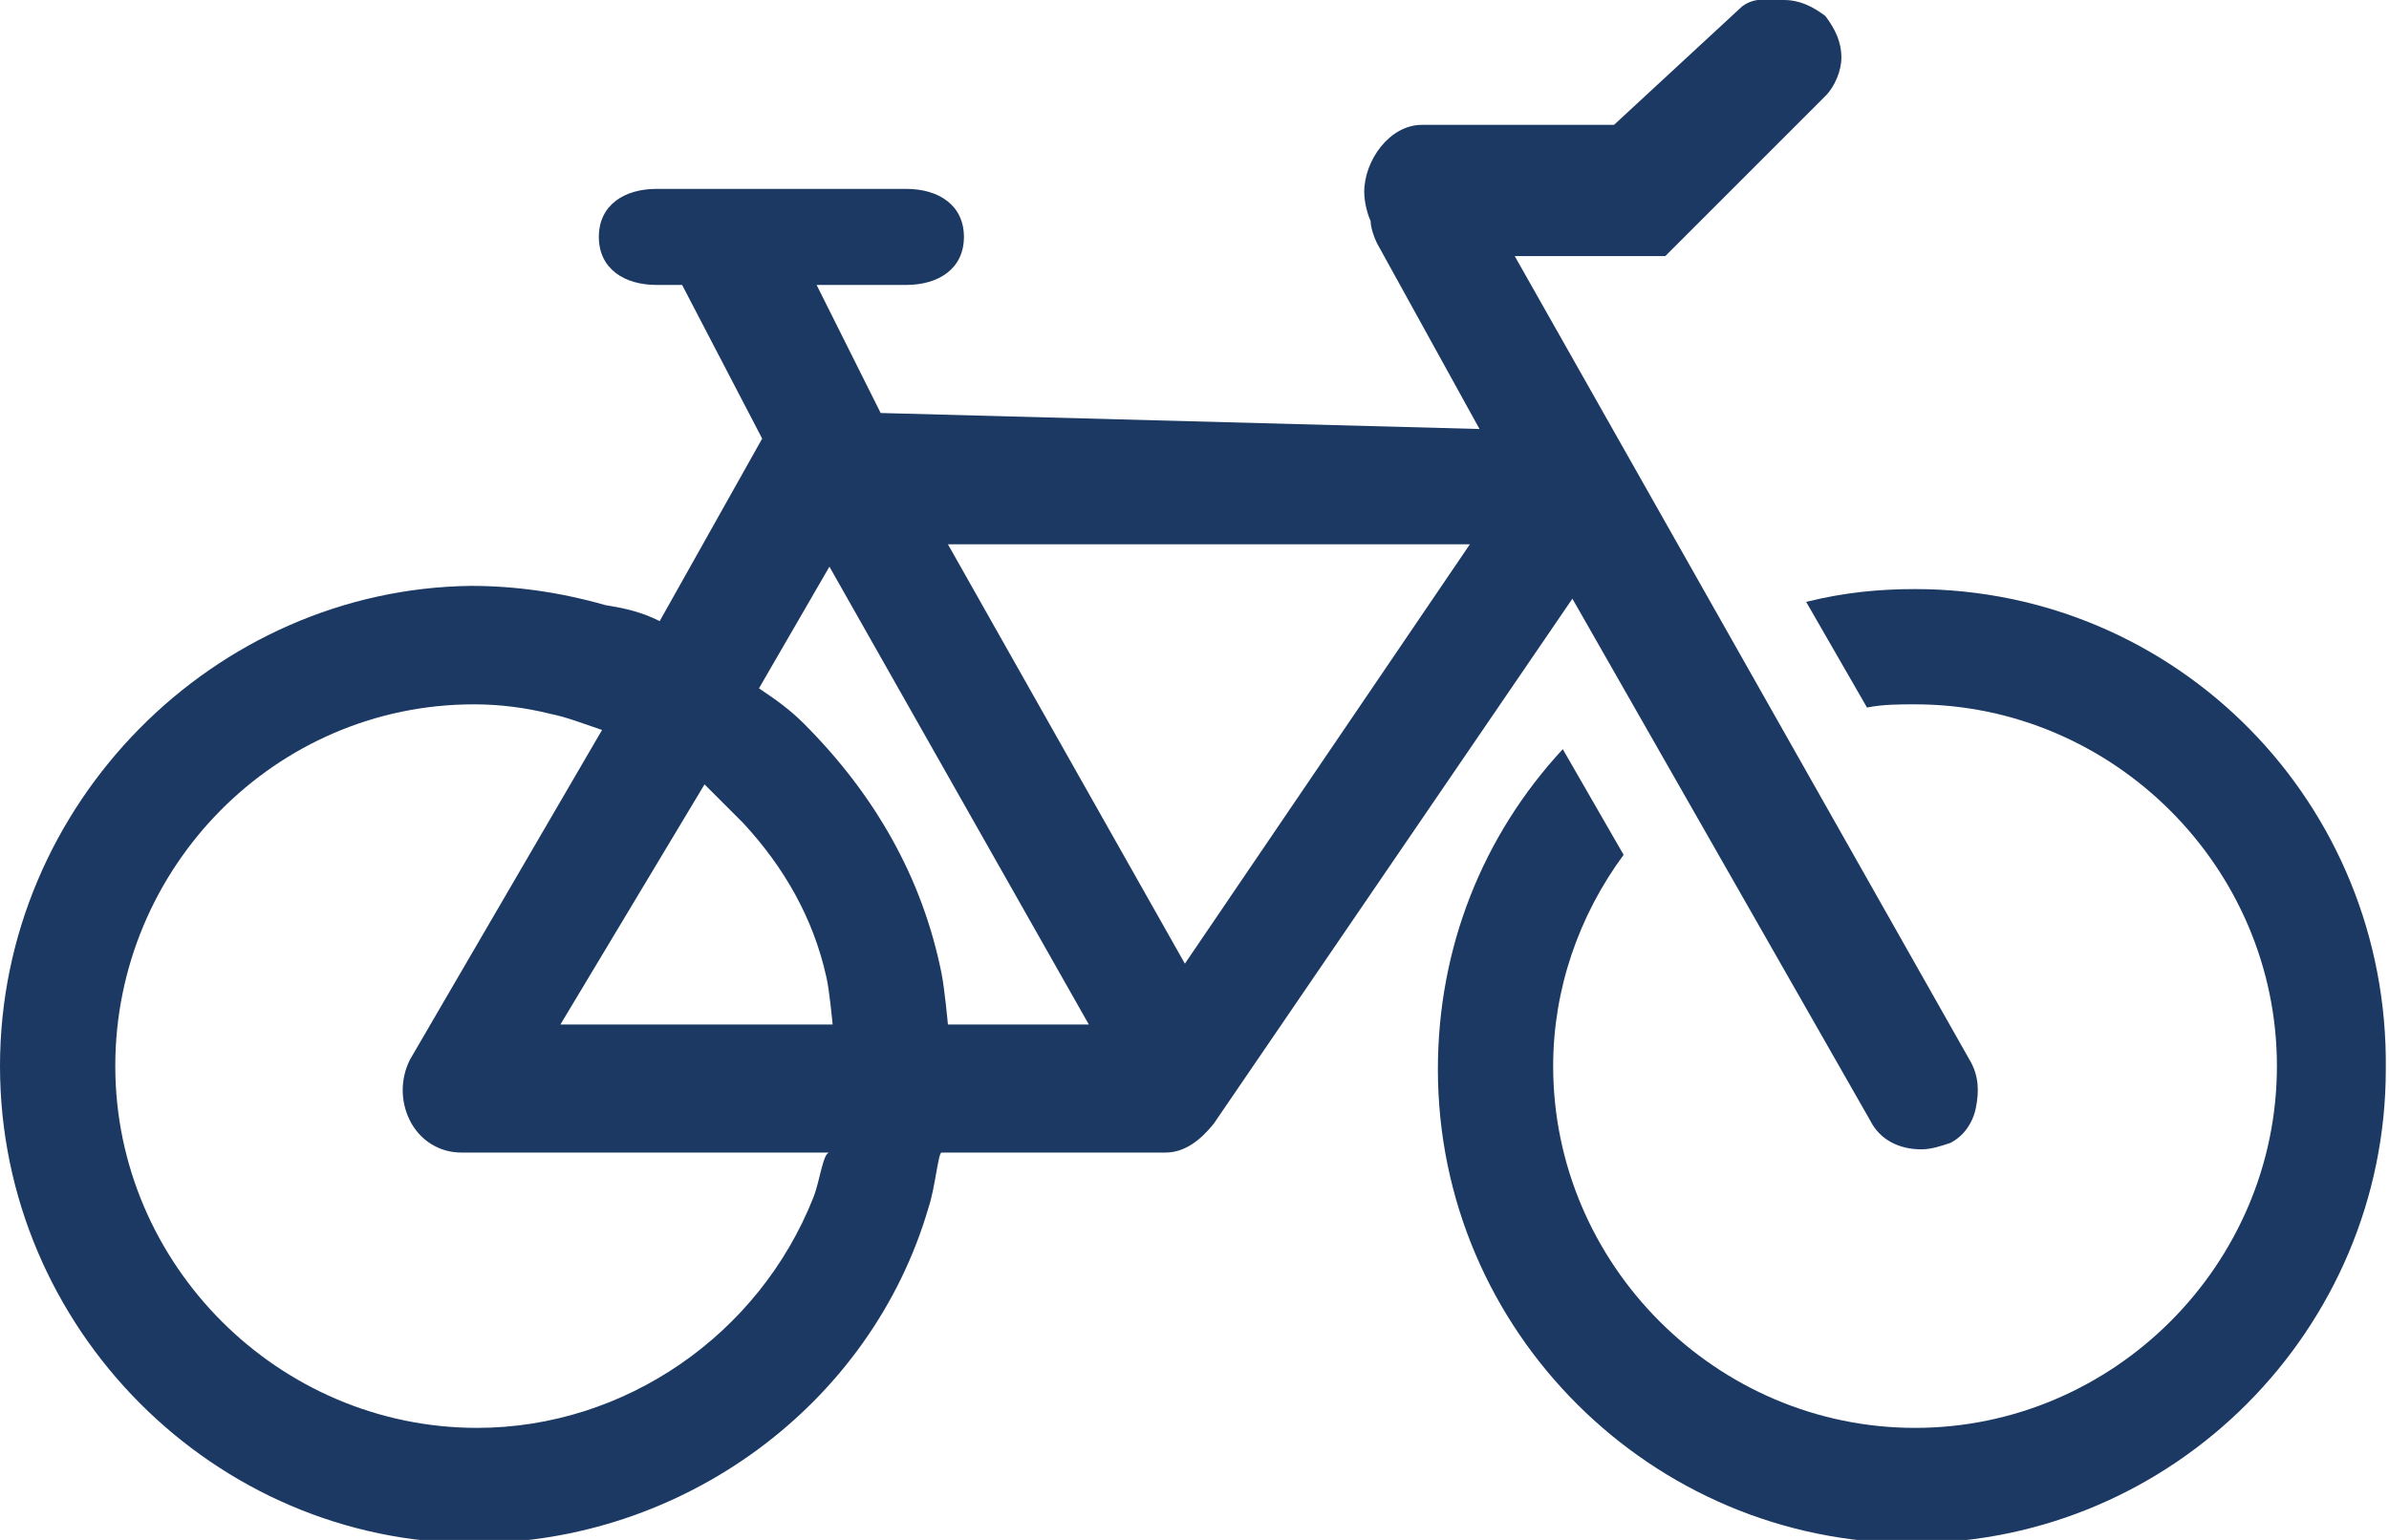
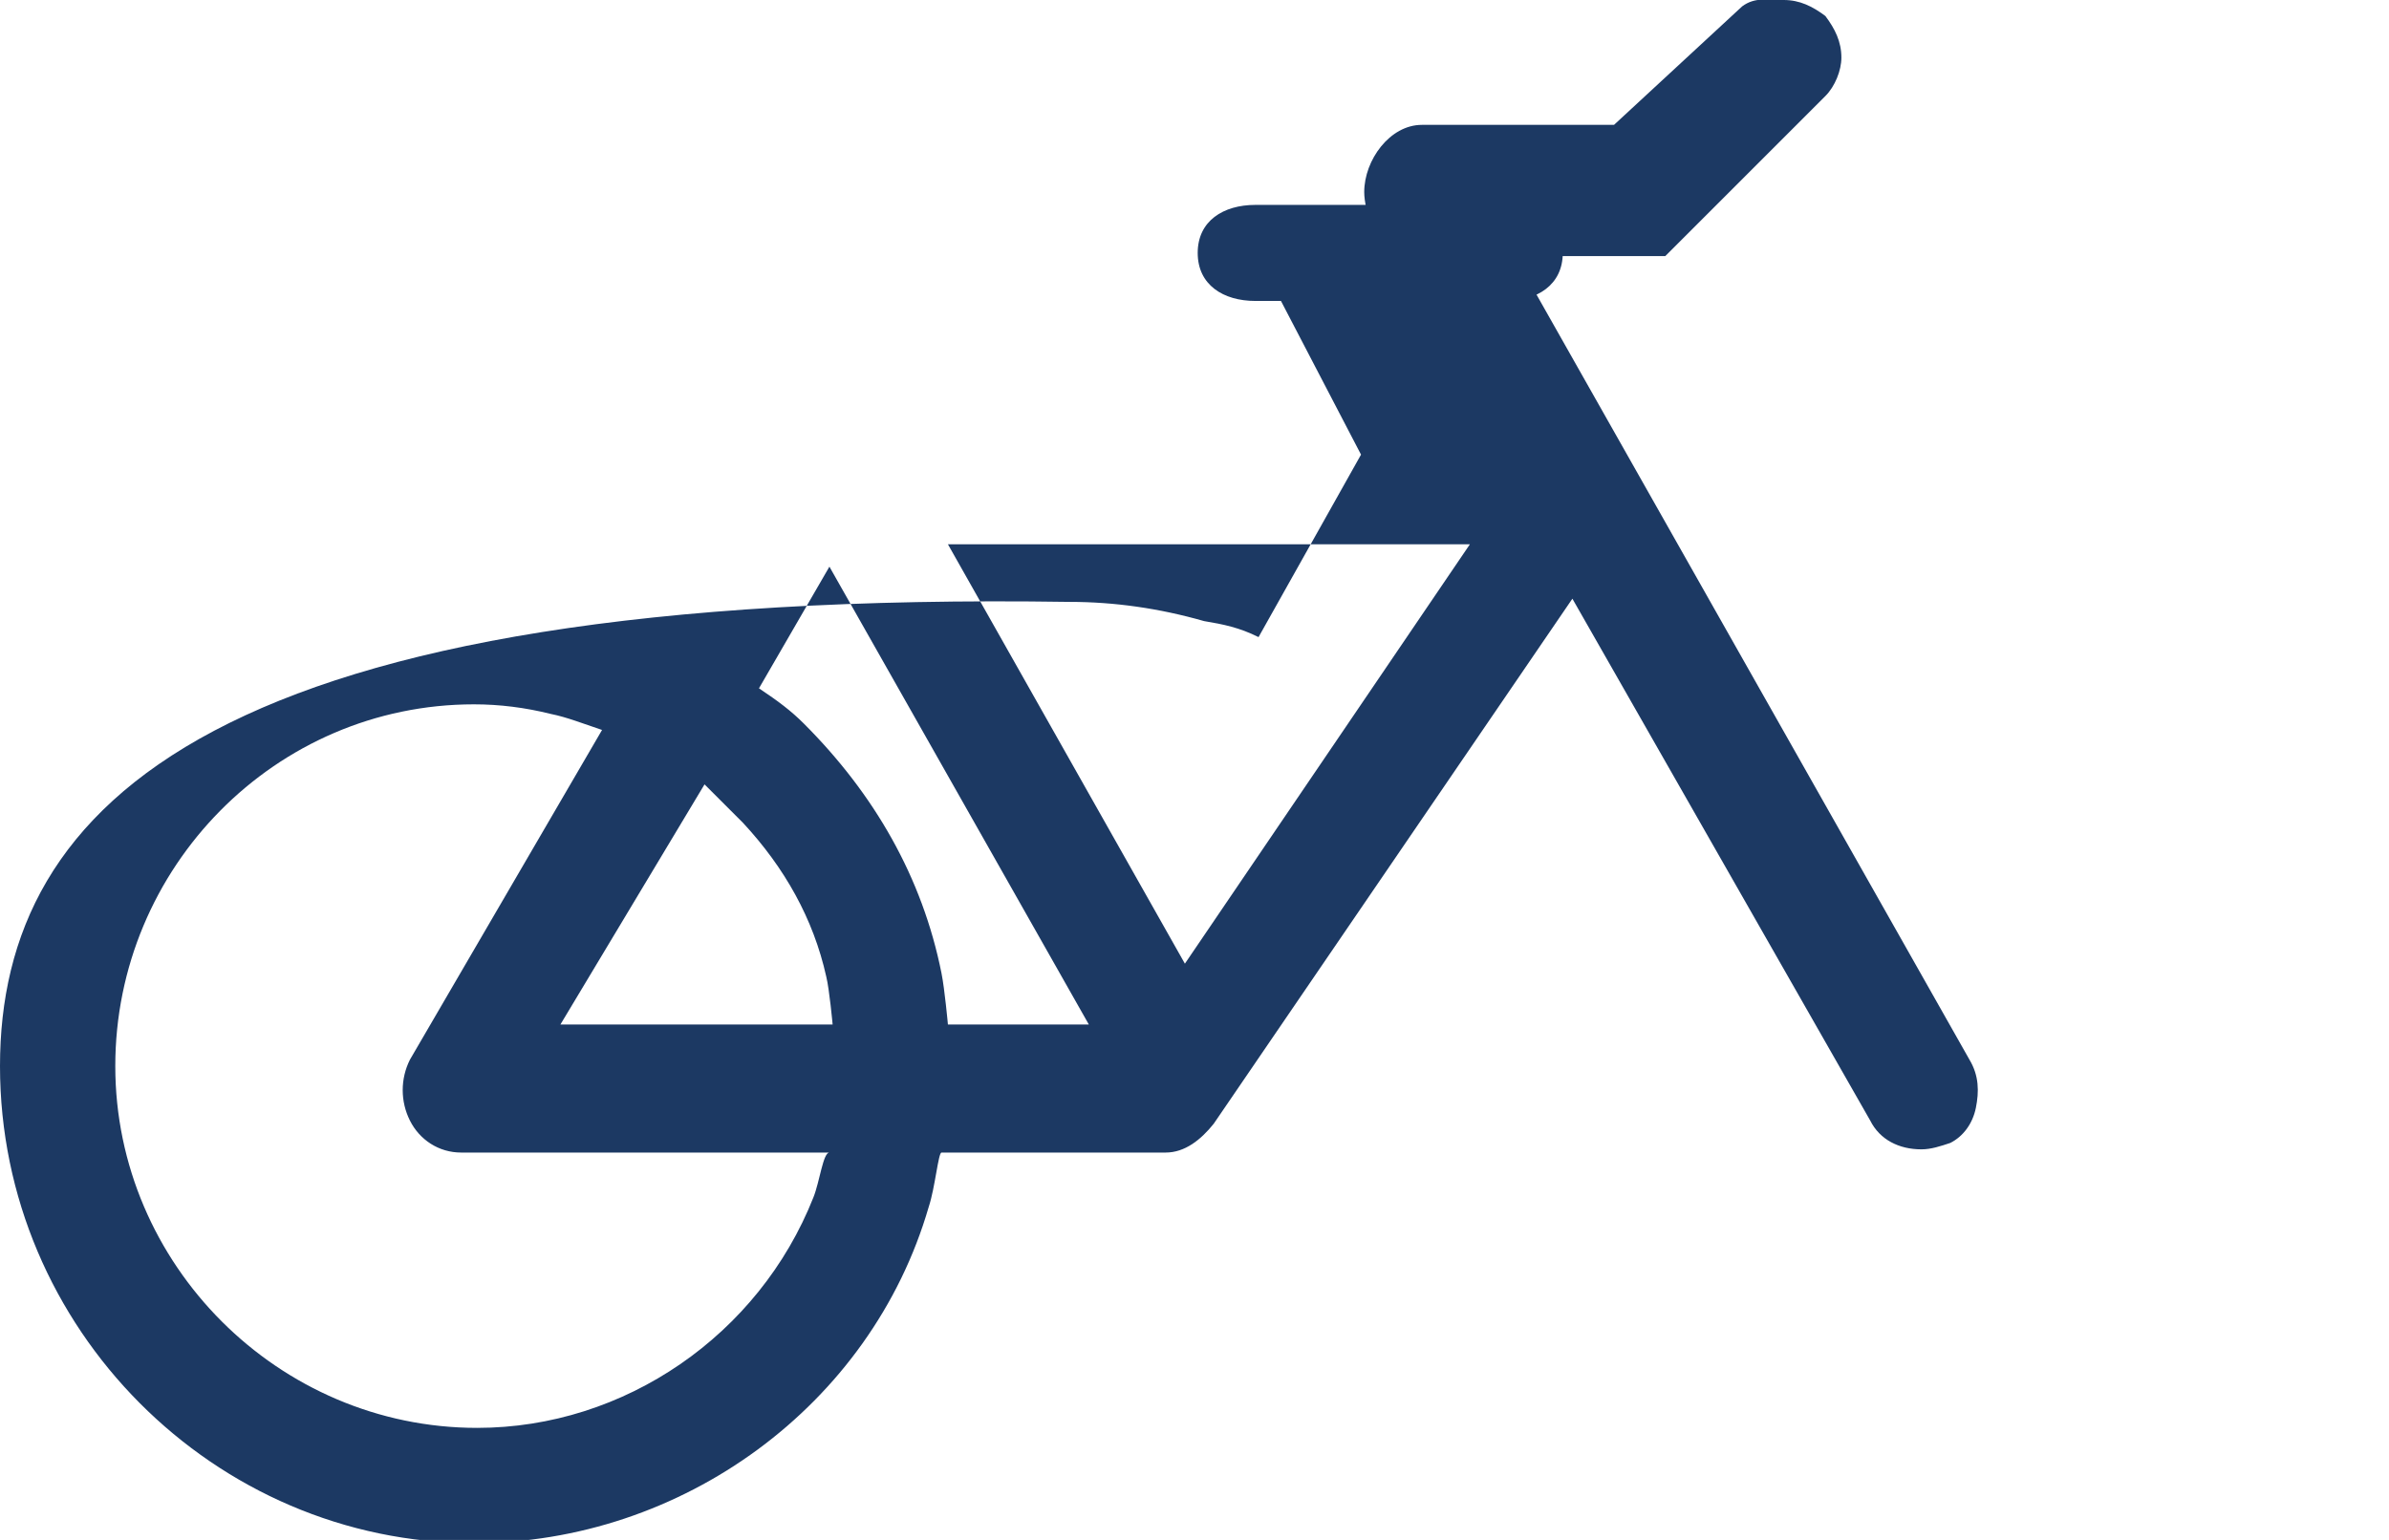
<svg xmlns="http://www.w3.org/2000/svg" version="1.1" id="Layer_1" x="0px" y="0px" viewBox="0 0 74.6 48.1" style="enable-background:new 0 0 74.6 48.1;" xml:space="preserve">
  <style type="text/css">
	.st0{fill:#1C3963;}
	.st1{fill:none;stroke:#002263;stroke-width:4;stroke-linecap:round;stroke-linejoin:round;stroke-miterlimit:10;}
	.st2{fill:none;stroke:#002263;stroke-width:0.75;stroke-linecap:round;stroke-linejoin:round;stroke-miterlimit:10;}
	.st3{fill:#1C3963;stroke:#1C3963;stroke-miterlimit:10;}
	.st4{fill:#1C3963;stroke:#1C3963;stroke-width:0.5;stroke-miterlimit:10;}
	.st5{fill:none;stroke:#1C3963;stroke-width:4;stroke-miterlimit:10;}
	.st6{fill:none;stroke:#1C3963;stroke-width:3;stroke-miterlimit:10;}
	.st7{fill:none;stroke:#1C3963;stroke-width:2;stroke-miterlimit:10;}
</style>
  <g>
-     <path class="st0" d="M59.8,18.4c-1.1,0-2.2,0.1-3.4,0.4l1.9,3.3c0.5-0.1,1-0.1,1.5-0.1c6.2,0,11.3,5.1,11.3,11.3   c0,6.2-5.1,11.3-11.3,11.3c-6.2,0-11.3-5.1-11.3-11.3c0-2.4,0.8-4.7,2.2-6.6l-1.9-3.3c-2.5,2.7-3.9,6.2-3.9,10   c0,8.2,6.7,14.8,14.8,14.8c8.2,0,14.8-6.7,14.8-14.8C74.6,25.1,68,18.4,59.8,18.4z" />
-     <path class="st0" d="M58.4,35c0.3,0.6,0.9,0.9,1.6,0.9c0.3,0,0.6-0.1,0.9-0.2c0.4-0.2,0.7-0.6,0.8-1.1c0.1-0.5,0.1-1-0.2-1.5   L47.3,8h4.4C51.9,8,51.9,8,52,8L57,3c0.3-0.3,0.5-0.8,0.5-1.2c0-0.5-0.2-0.9-0.5-1.3C56.6,0.2,56.2,0,55.7,0   c-0.5,0-0.9-0.1-1.3,0.2l-4,3.7h-6c-1,0-1.8,1.1-1.8,2.1c0,0.3,0.1,0.7,0.2,0.9c0,0.2,0.1,0.5,0.2,0.7l3.2,5.8l-18.7-0.5l-2-4h2.8   c1,0,1.8-0.5,1.8-1.5c0-1-0.8-1.5-1.8-1.5h-7.8c-1,0-1.8,0.5-1.8,1.5c0,1,0.8,1.5,1.8,1.5h0.8l2.5,4.8c0,0-3.2,5.7-3.2,5.7   c-0.6-0.3-1.1-0.4-1.7-0.5c-1.4-0.4-2.8-0.6-4.2-0.6C6.7,18.4,0,25.1,0,33.3c0,8.2,6.7,14.9,14.8,14.9c6.5,0,12.4-4.3,14.2-10.5   c0.2-0.6,0.3-1.7,0.4-1.7h7c0.6,0,1.1-0.4,1.5-0.9l11.2-16.4L58.4,35z M25.4,37.4c-1.7,4.3-5.9,7.2-10.5,7.2   c-6.2,0-11.3-5.1-11.3-11.3C3.6,27.1,8.6,22,14.8,22c0.8,0,1.6,0.1,2.4,0.3c0.5,0.1,1,0.3,1.6,0.5l-6,10.3c-0.3,0.6-0.3,1.3,0,1.9   c0.3,0.6,0.9,1,1.6,1h11.5C25.7,36,25.6,36.9,25.4,37.4z M17.5,32l4.5-7.5c0.4,0.4,0.8,0.8,1.2,1.2c1.3,1.4,2.2,3,2.6,4.8   C25.9,30.9,26,32,26,32H17.5z M29.6,32c0,0-0.1-1.1-0.2-1.6c-0.6-3-2.1-5.6-4.3-7.8c-0.4-0.4-0.8-0.7-1.4-1.1l2.2-3.8L34,32H29.6z    M37,30.1l-7.4-13.1L45.9,17L37,30.1z" />
+     <path class="st0" d="M58.4,35c0.3,0.6,0.9,0.9,1.6,0.9c0.3,0,0.6-0.1,0.9-0.2c0.4-0.2,0.7-0.6,0.8-1.1c0.1-0.5,0.1-1-0.2-1.5   L47.3,8h4.4C51.9,8,51.9,8,52,8L57,3c0.3-0.3,0.5-0.8,0.5-1.2c0-0.5-0.2-0.9-0.5-1.3C56.6,0.2,56.2,0,55.7,0   c-0.5,0-0.9-0.1-1.3,0.2l-4,3.7h-6c-1,0-1.8,1.1-1.8,2.1c0,0.3,0.1,0.7,0.2,0.9c0,0.2,0.1,0.5,0.2,0.7l3.2,5.8l-2-4h2.8   c1,0,1.8-0.5,1.8-1.5c0-1-0.8-1.5-1.8-1.5h-7.8c-1,0-1.8,0.5-1.8,1.5c0,1,0.8,1.5,1.8,1.5h0.8l2.5,4.8c0,0-3.2,5.7-3.2,5.7   c-0.6-0.3-1.1-0.4-1.7-0.5c-1.4-0.4-2.8-0.6-4.2-0.6C6.7,18.4,0,25.1,0,33.3c0,8.2,6.7,14.9,14.8,14.9c6.5,0,12.4-4.3,14.2-10.5   c0.2-0.6,0.3-1.7,0.4-1.7h7c0.6,0,1.1-0.4,1.5-0.9l11.2-16.4L58.4,35z M25.4,37.4c-1.7,4.3-5.9,7.2-10.5,7.2   c-6.2,0-11.3-5.1-11.3-11.3C3.6,27.1,8.6,22,14.8,22c0.8,0,1.6,0.1,2.4,0.3c0.5,0.1,1,0.3,1.6,0.5l-6,10.3c-0.3,0.6-0.3,1.3,0,1.9   c0.3,0.6,0.9,1,1.6,1h11.5C25.7,36,25.6,36.9,25.4,37.4z M17.5,32l4.5-7.5c0.4,0.4,0.8,0.8,1.2,1.2c1.3,1.4,2.2,3,2.6,4.8   C25.9,30.9,26,32,26,32H17.5z M29.6,32c0,0-0.1-1.1-0.2-1.6c-0.6-3-2.1-5.6-4.3-7.8c-0.4-0.4-0.8-0.7-1.4-1.1l2.2-3.8L34,32H29.6z    M37,30.1l-7.4-13.1L45.9,17L37,30.1z" />
  </g>
</svg>